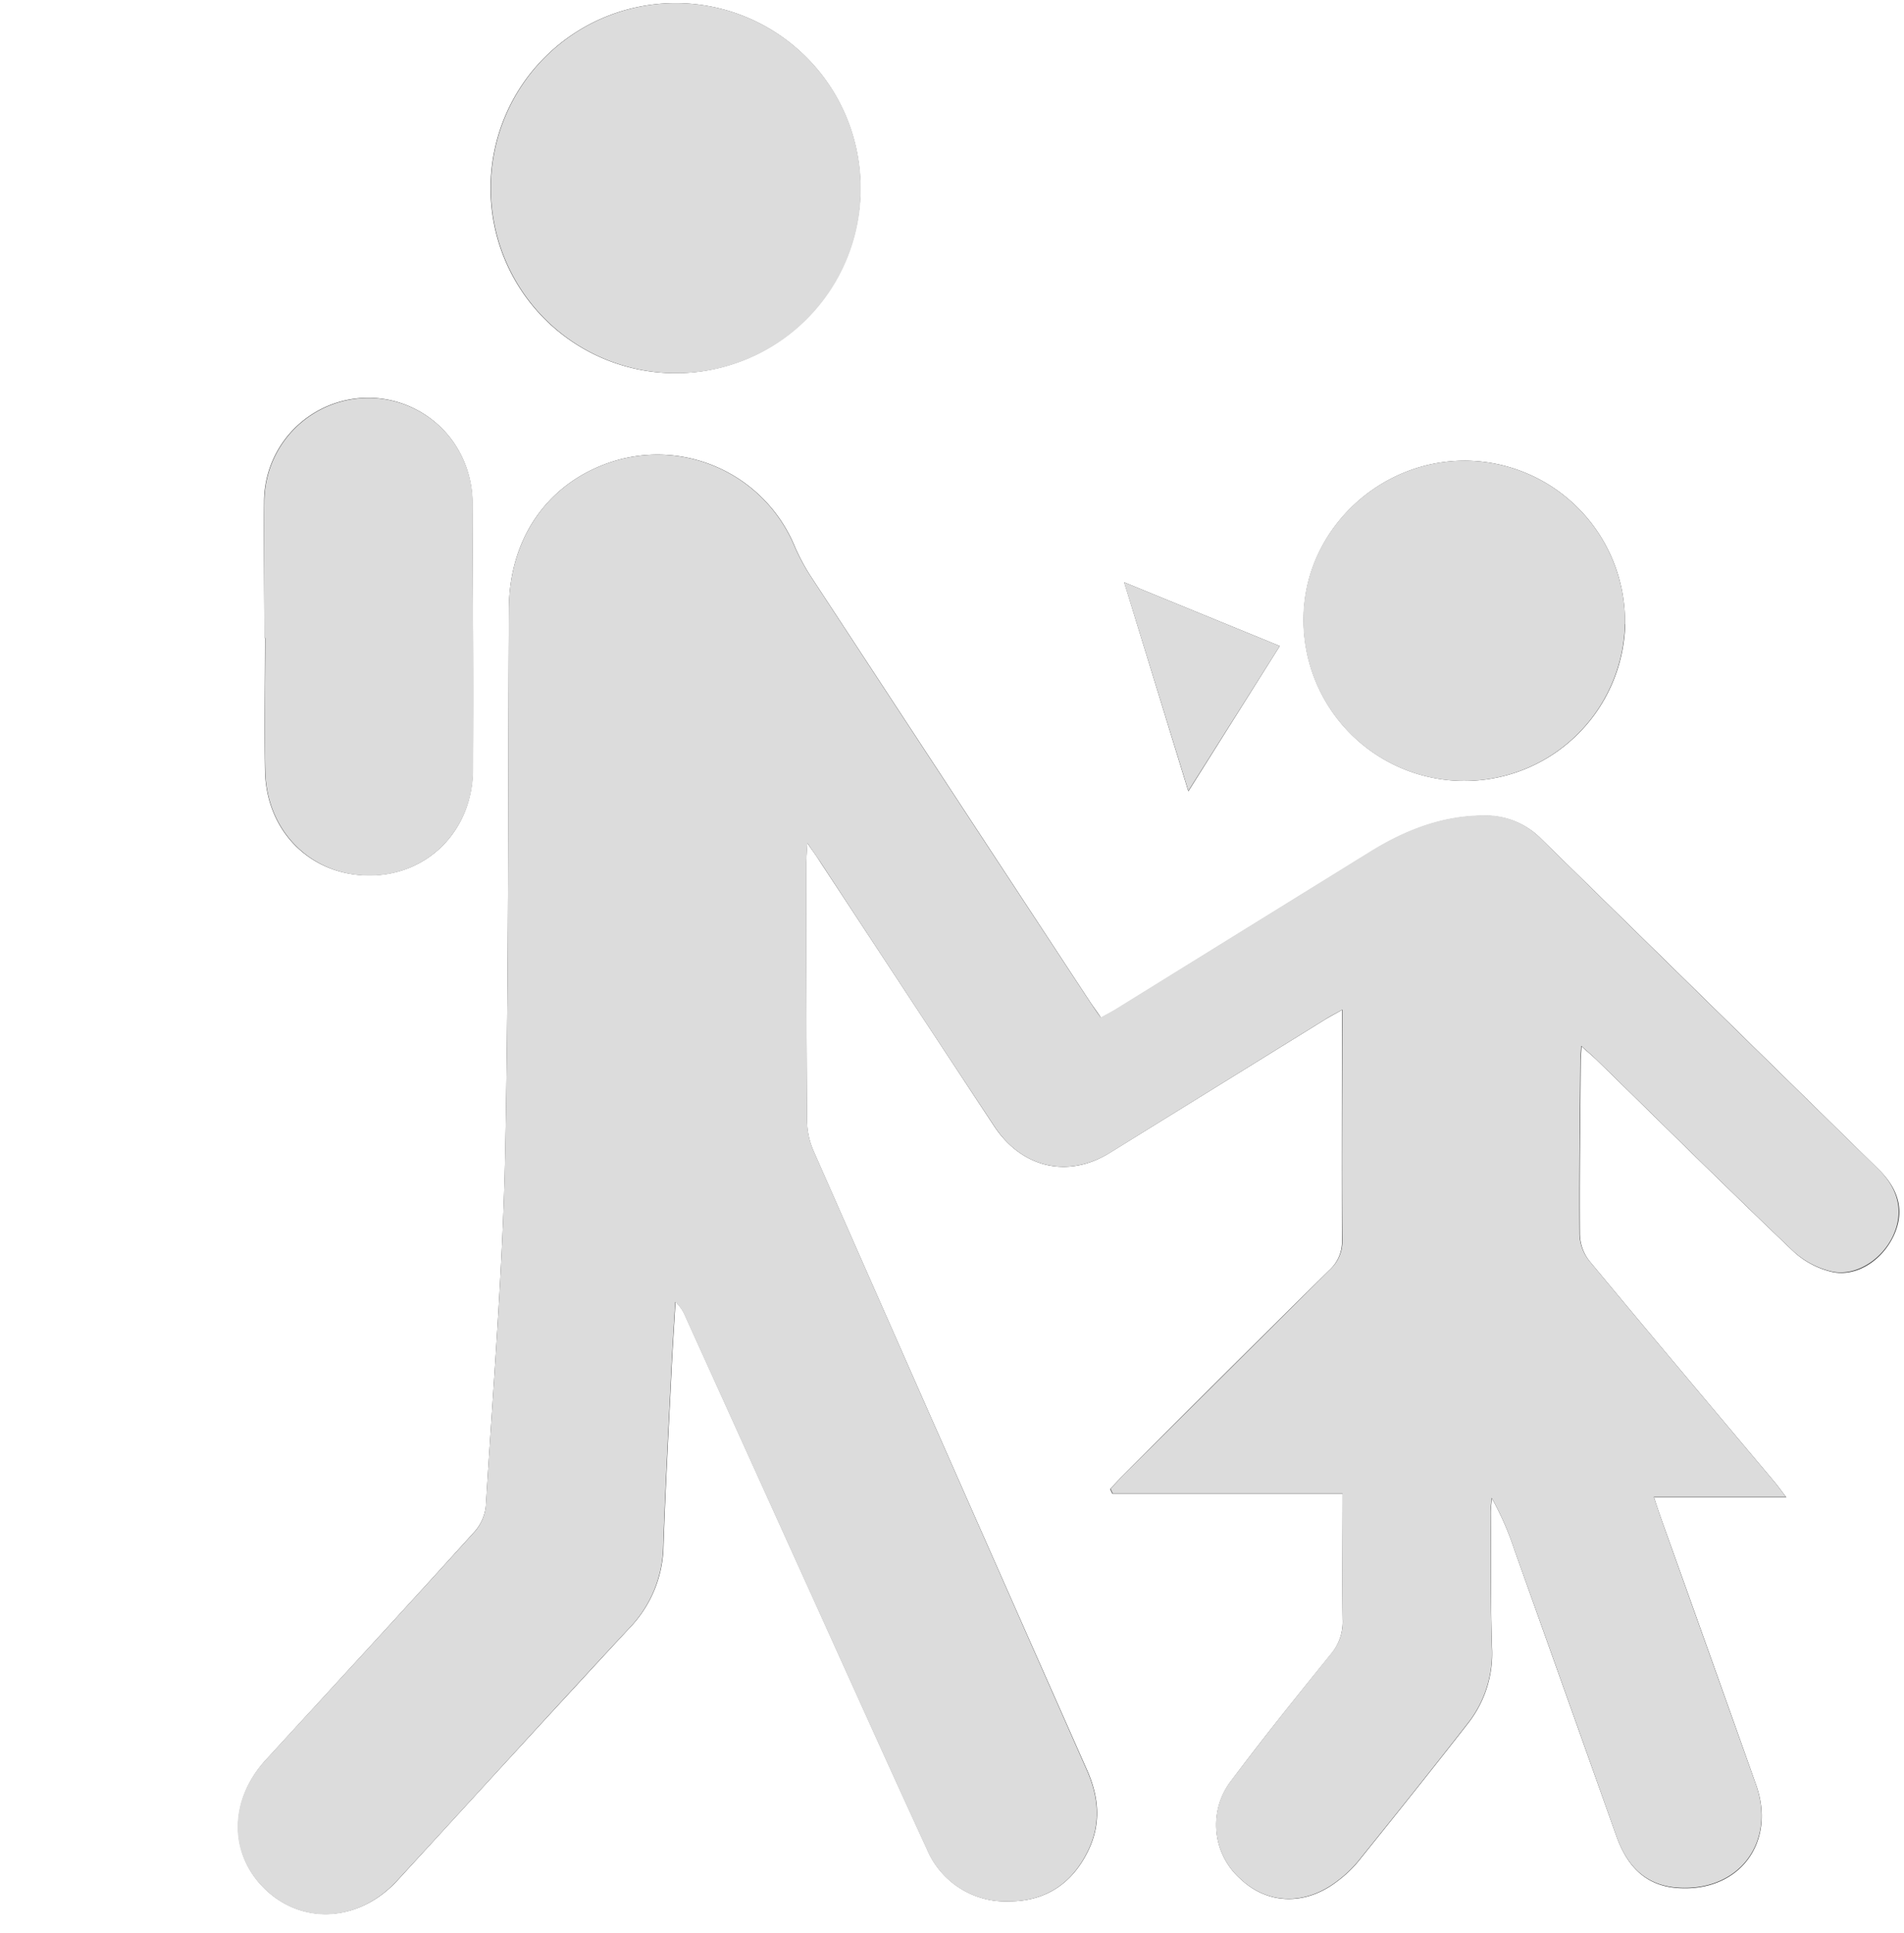
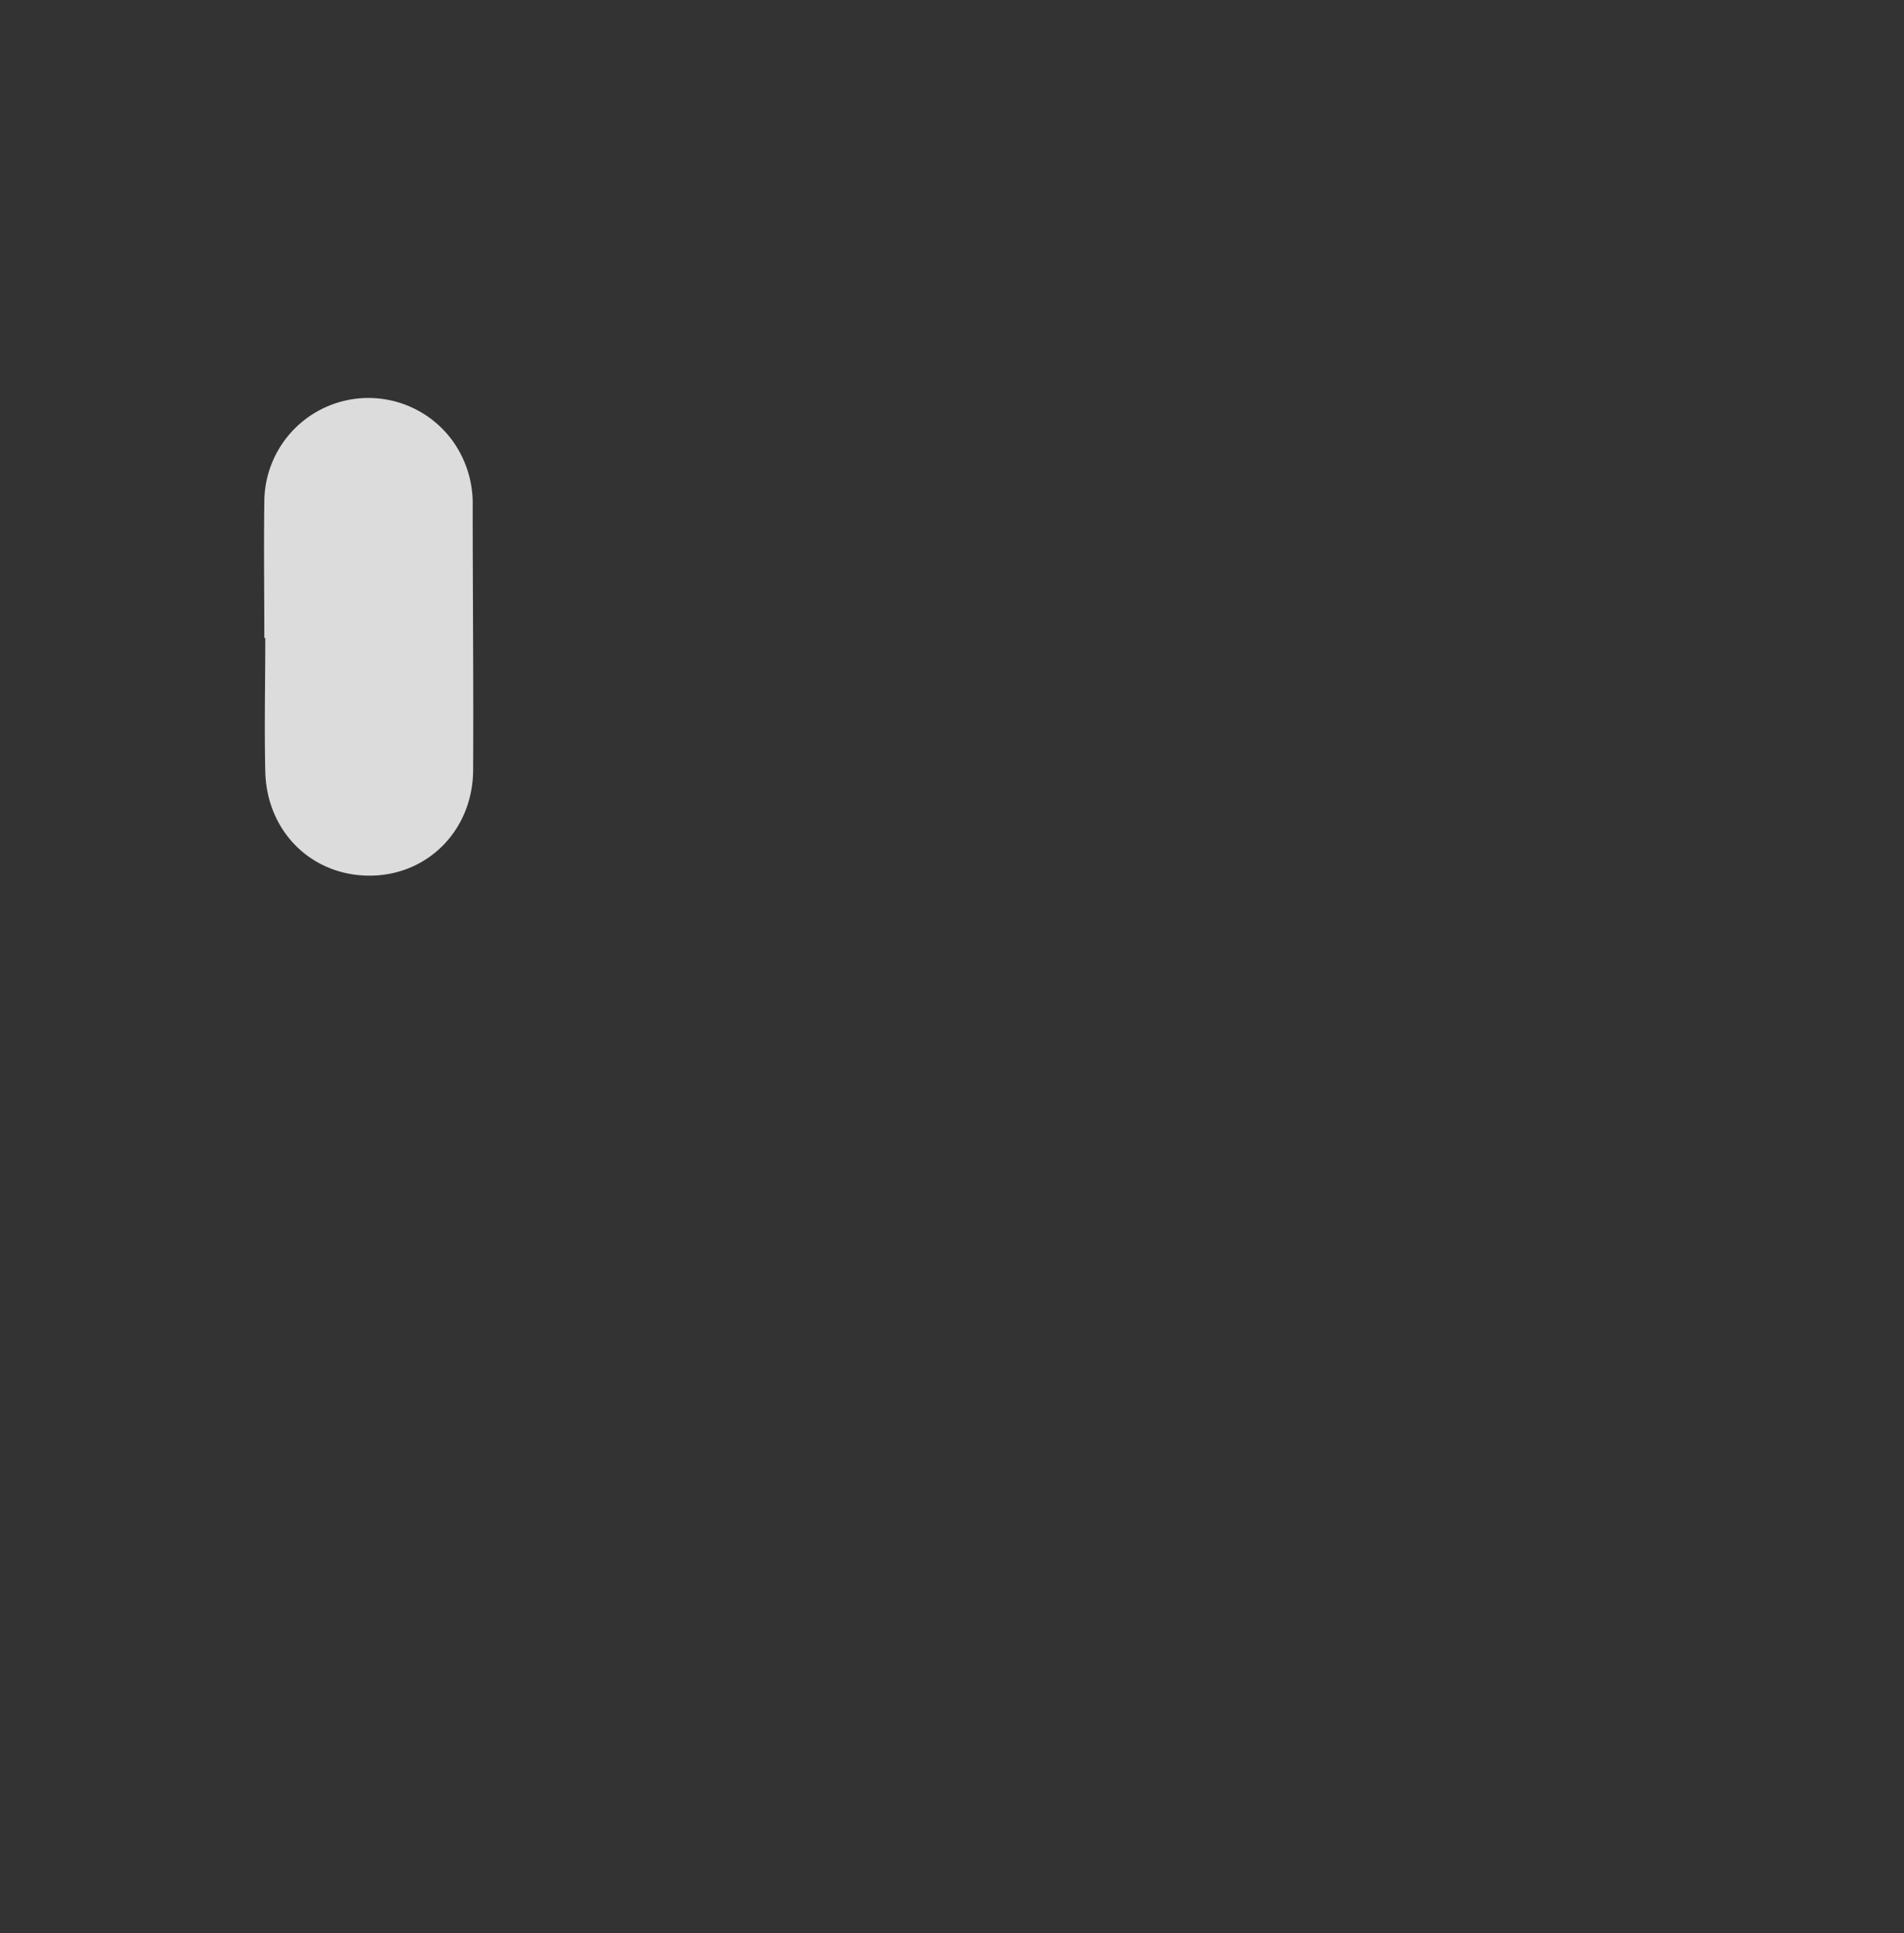
<svg xmlns="http://www.w3.org/2000/svg" viewBox="0 0 296.06 300.49">
  <rect x="0" y="0" width="296.06" height="300.49" fill="#333333" stroke="none" />
  <defs>
    <style>.cls-1{fill:#fff;}.cls-2{fill:#dcdcdc;}</style>
  </defs>
  <title>Fichier 7</title>
  <g id="Calque_2" data-name="Calque 2">
    <g id="Calque_1-2" data-name="Calque 1">
      <g id="ufJdxE.tif">
-         <path class="cls-1" d="M0,300.49V0H296.06V300.49ZM208.77,232.1c0,6.87-.08,13.24,0,19.6a7.81,7.81,0,0,1-1.86,5.45c-5.21,6.44-10.42,12.89-15.38,19.52A11.23,11.23,0,0,0,192.84,292c4.23,4.06,10.18,4.23,15.14.38a18.91,18.91,0,0,0,3.18-3c5.76-7.16,11.51-14.33,17.16-21.58A17.52,17.52,0,0,0,232,256.12c-.23-7-.16-14-.19-21,0-.74.11-1.49.17-2.24a45.78,45.78,0,0,1,3.52,8.07q7.93,22.21,15.84,44.44c1.63,4.59,4.46,7.72,9.56,8.07,9.55.65,15.36-7.06,12.14-16.12q-7.39-20.81-14.85-41.61c-.32-.91-.62-1.83-1-3h20.58c-.78-1-1.28-1.72-1.84-2.39-9.6-11.43-19.25-22.84-28.77-34.33a7,7,0,0,1-1.5-4.12c-.07-8.92.06-17.85.13-26.77,0-.69.07-1.37.14-2.49,1,.94,1.78,1.56,2.46,2.23,10.1,9.86,20.13,19.79,30.35,29.53a13.25,13.25,0,0,0,6.29,3.34c3.81.72,7.67-1.93,9.41-5.63s.93-7.16-2.36-10.38q-26.25-25.72-52.51-51.41a12,12,0,0,0-8.88-3.51c-6.39,0-12.11,2.26-17.46,5.55q-19.75,12.17-39.46,24.42c-.81.5-1.67.94-2.55,1.44-.66-1-1.19-1.69-1.69-2.44q-21.74-33.08-43.45-66.18a31.2,31.2,0,0,1-2.55-4.79A23.12,23.12,0,0,0,94.47,72C84.94,75.4,79.19,83.84,79.13,94.57c-.16,28.32,0,56.64-.58,84.94-.39,18.19-1.89,36.36-3,54.54a7.14,7.14,0,0,1-1.75,4C63,250,52.16,261.74,41.33,273.55c-5.76,6.29-5.73,14.82.08,20.24s14.51,4.88,20.38-1.5c12-13.08,24-26.21,36.06-39.21a18.81,18.81,0,0,0,5.32-12.74c.31-9.1.81-18.19,1.25-27.29.17-3.57.41-7.14.62-10.7a6.35,6.35,0,0,1,1.57,2.31l20.71,45.71c5.59,12.34,11.14,24.7,16.81,37a13.24,13.24,0,0,0,12.82,8.15c5.72,0,9.89-2.86,12.33-8,1.95-4.11,1.6-8.24-.24-12.39Q147.69,227,126.48,178.85a12.25,12.25,0,0,1-1-4.71c-.1-13.29-.09-26.59-.11-39.89,0-.86.08-1.72.16-3.21.94,1.35,1.52,2.14,2.05,3q13.51,20.53,27,41c4.33,6.54,11.53,8.15,18,4.13L206,158.49c.78-.48,1.6-.91,2.67-1.51,0,12.24-.05,24,0,35.73a6,6,0,0,1-2,4.73q-16.15,15.92-32.16,32c-.65.65-1.26,1.32-1.89,2l.32.71h35.8ZM105,58A28.76,28.76,0,1,0,76.28,29.14,28.73,28.73,0,0,0,105,58ZM41.1,99.14h.11c0,6.91-.13,13.83,0,20.74.22,9.45,7.2,16.25,16.32,16.19s16-7.12,16-16.52c.07-13.65,0-27.29-.07-40.94a16.67,16.67,0,0,0-3.2-10.23,16.19,16.19,0,0,0-29.2,9.73C41,85.13,41.1,92.13,41.1,99.14ZM252.67,97a25,25,0,0,0-24.36-25.39c-13.68-.31-25.32,10.66-25.6,24.14a25,25,0,1,0,50,1.25Zm-67.89,26L199,100.41,174.8,90.5Z" />
-         <path class="cls-2" d="M208.77,232.1H173l-.32-.71c.63-.66,1.24-1.34,1.89-2q16.06-16,32.16-32a6,6,0,0,0,2-4.73c-.1-11.74,0-23.48,0-35.73-1.07.6-1.88,1-2.67,1.51L172.6,179.17c-6.5,4-13.7,2.41-18-4.13q-13.56-20.49-27-41c-.54-.82-1.12-1.61-2.05-3-.07,1.49-.16,2.35-.16,3.21,0,13.3,0,26.59.11,39.89a12.25,12.25,0,0,0,1,4.71Q147.69,227,169,275.14c1.84,4.15,2.19,8.28.24,12.39-2.44,5.14-6.6,8-12.33,8a13.24,13.24,0,0,1-12.82-8.15c-5.67-12.3-11.22-24.66-16.81-37l-20.71-45.71a6.35,6.35,0,0,0-1.57-2.31c-.21,3.57-.45,7.13-.62,10.7-.44,9.09-.94,18.19-1.25,27.29a18.81,18.81,0,0,1-5.32,12.74c-12.1,13-24,26.13-36.06,39.21-5.87,6.39-14.48,7-20.38,1.5s-5.84-14-.08-20.24C52.16,261.74,63,250,73.79,238.08a7.14,7.14,0,0,0,1.75-4c1.12-18.17,2.62-36.34,3-54.54.6-28.31.42-56.63.58-84.94C79.19,83.84,84.94,75.4,94.47,72a23.12,23.12,0,0,1,29,12.73,31.2,31.2,0,0,0,2.55,4.79q21.69,33.11,43.45,66.18c.5.76,1,1.49,1.69,2.44.88-.5,1.74-.93,2.55-1.44q19.73-12.21,39.46-24.42c5.35-3.29,11.07-5.52,17.46-5.55a12,12,0,0,1,8.88,3.51q26.23,25.73,52.51,51.41c3.29,3.22,4,6.8,2.36,10.38s-5.6,6.35-9.41,5.63a13.25,13.25,0,0,1-6.29-3.34c-10.22-9.74-20.25-19.67-30.35-29.53-.69-.67-1.42-1.29-2.46-2.23-.07,1.12-.13,1.81-.14,2.49-.07,8.92-.2,17.85-.13,26.77a7,7,0,0,0,1.5,4.12c9.53,11.5,19.17,22.9,28.77,34.33.56.67,1.06,1.38,1.84,2.39H257.16c.41,1.21.7,2.13,1,3q7.43,20.8,14.85,41.61c3.22,9.05-2.59,16.77-12.14,16.12-5.1-.35-7.94-3.48-9.56-8.07q-7.88-22.23-15.84-44.44a45.78,45.78,0,0,0-3.52-8.07c-.06.75-.17,1.49-.17,2.24,0,7,0,14,.19,21a17.52,17.52,0,0,1-3.68,11.72c-5.64,7.25-11.39,14.42-17.16,21.58a18.91,18.91,0,0,1-3.18,3c-5,3.85-10.91,3.68-15.14-.38a11.23,11.23,0,0,1-1.27-15.36c5-6.63,10.17-13.08,15.38-19.52a7.81,7.81,0,0,0,1.86-5.45C208.69,245.34,208.77,239,208.77,232.1Z" />
-         <path class="cls-2" d="M105,58a28.76,28.76,0,1,1,28.84-28.78A28.63,28.63,0,0,1,105,58Z" />
        <path class="cls-2" d="M41.1,99.14c0-7-.1-14,0-21a16.19,16.19,0,0,1,29.2-9.73,16.67,16.67,0,0,1,3.2,10.23c0,13.65.14,27.29.07,40.94,0,9.39-7,16.46-16,16.52s-16.1-6.75-16.32-16.19c-.16-6.91,0-13.83,0-20.74Z" />
-         <path class="cls-2" d="M252.67,97a25,25,0,1,1-50-1.25c.28-13.47,11.93-24.45,25.6-24.14A25,25,0,0,1,252.67,97Z" />
-         <path class="cls-2" d="M184.78,122.92l-10-32.43L199,100.41Z" />
      </g>
    </g>
  </g>
</svg>